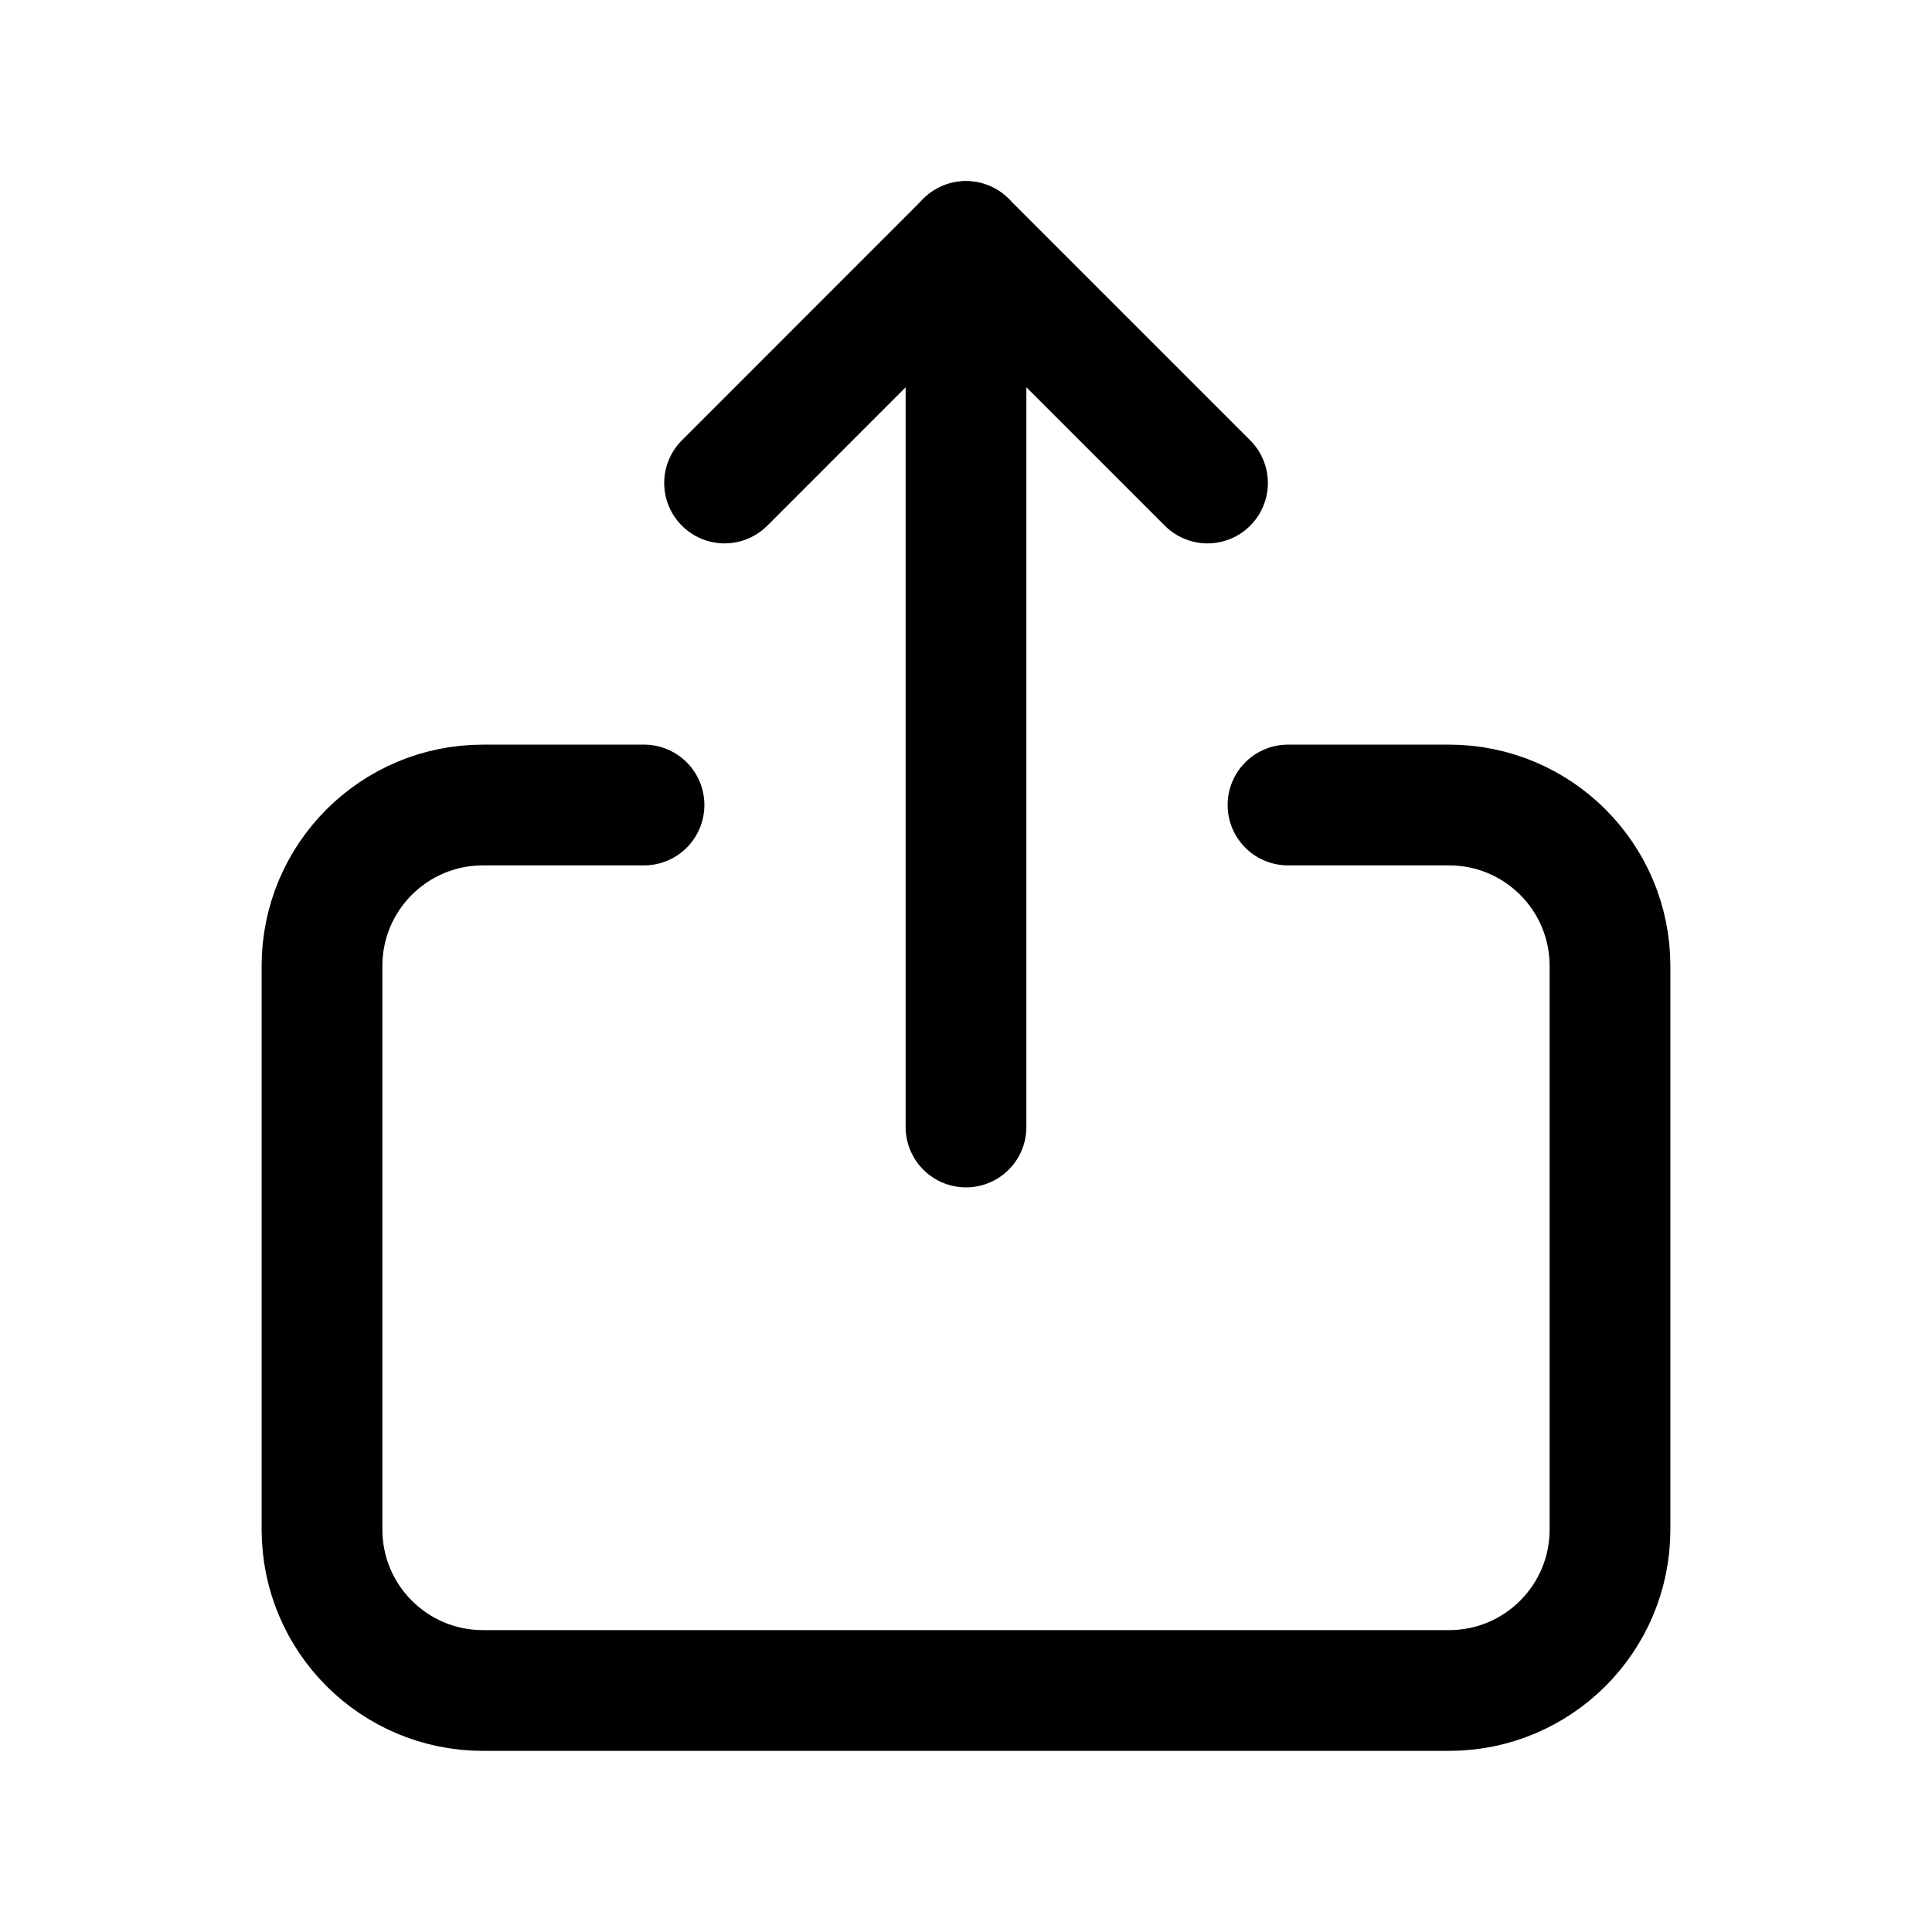
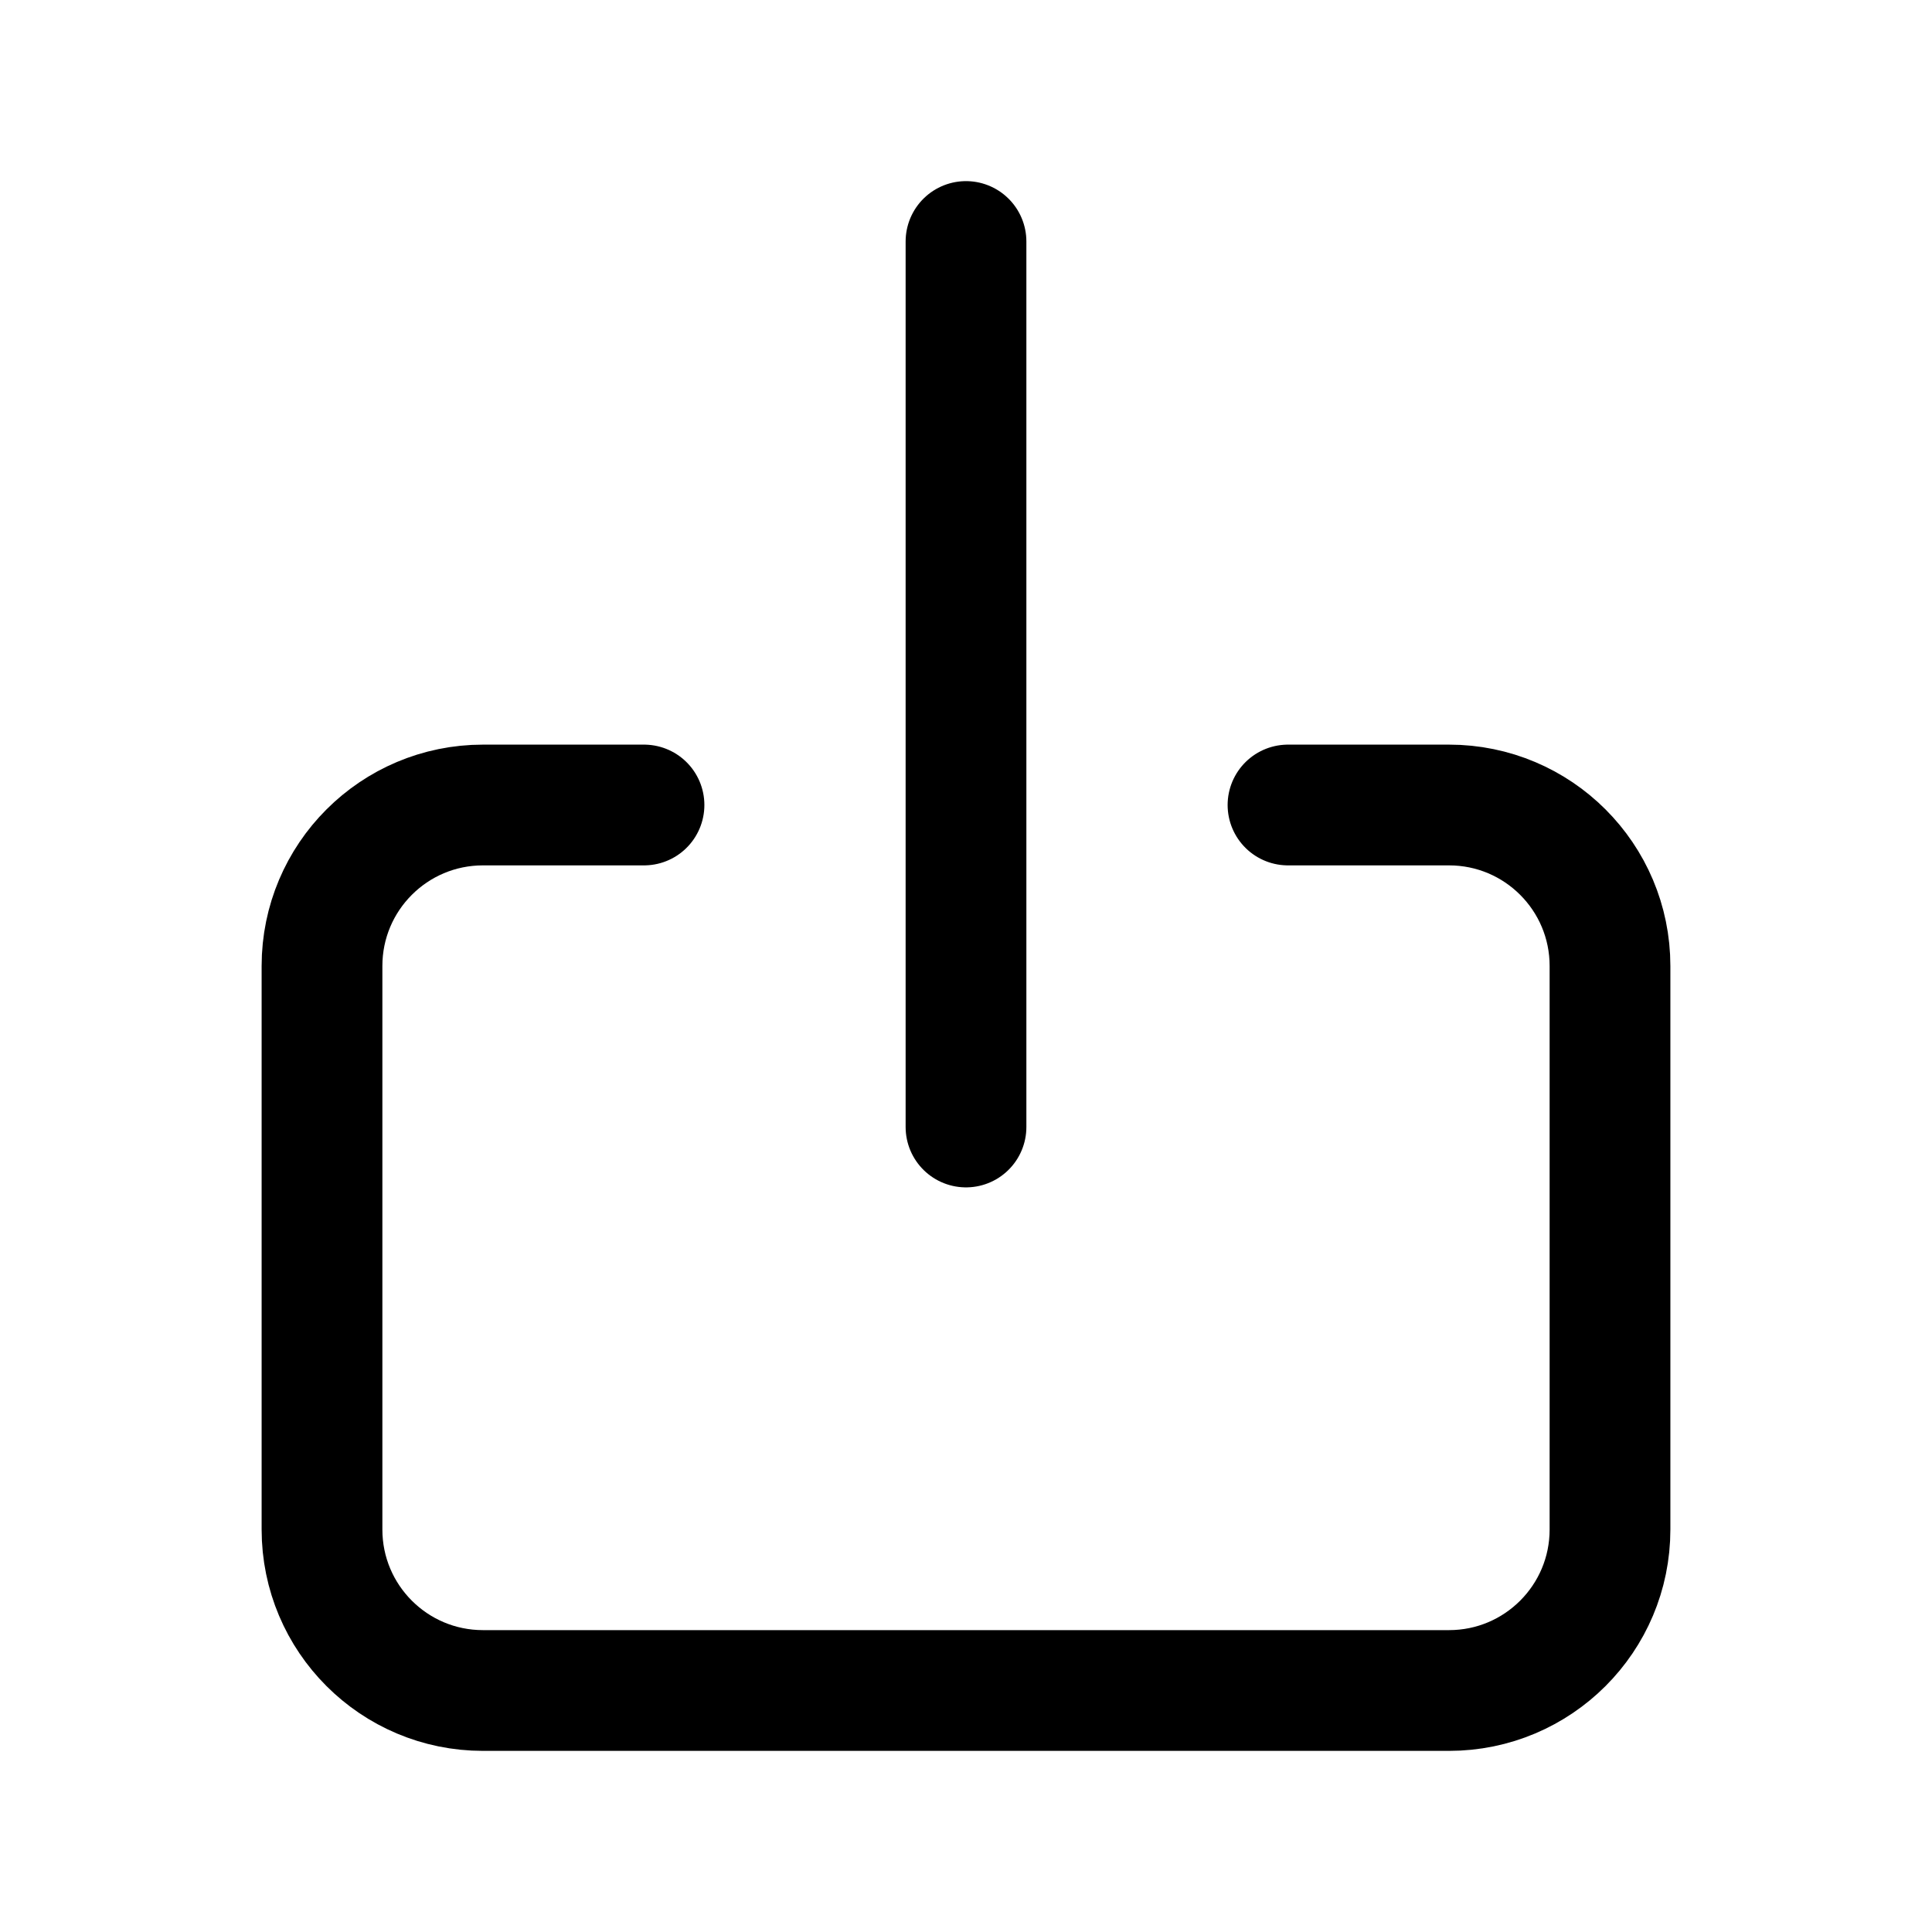
<svg xmlns="http://www.w3.org/2000/svg" width="24" height="24" viewBox="0 0 24 24" fill="none">
  <path d="M8 10H6C4.895 10 4 10.895 4 12V19C4 20.105 4.895 21 6 21H18C19.105 21 20 20.105 20 19V12C20 10.895 19.105 10 18 10H16" stroke="black" stroke-width="1.5" stroke-linecap="round" stroke-linejoin="round" />
  <path d="M12 3V14" stroke="black" stroke-width="1.5" stroke-linecap="round" stroke-linejoin="round" />
-   <path d="M9.001 6L12 3L15 6" stroke="black" stroke-width="1.5" stroke-linecap="round" stroke-linejoin="round" />
</svg>